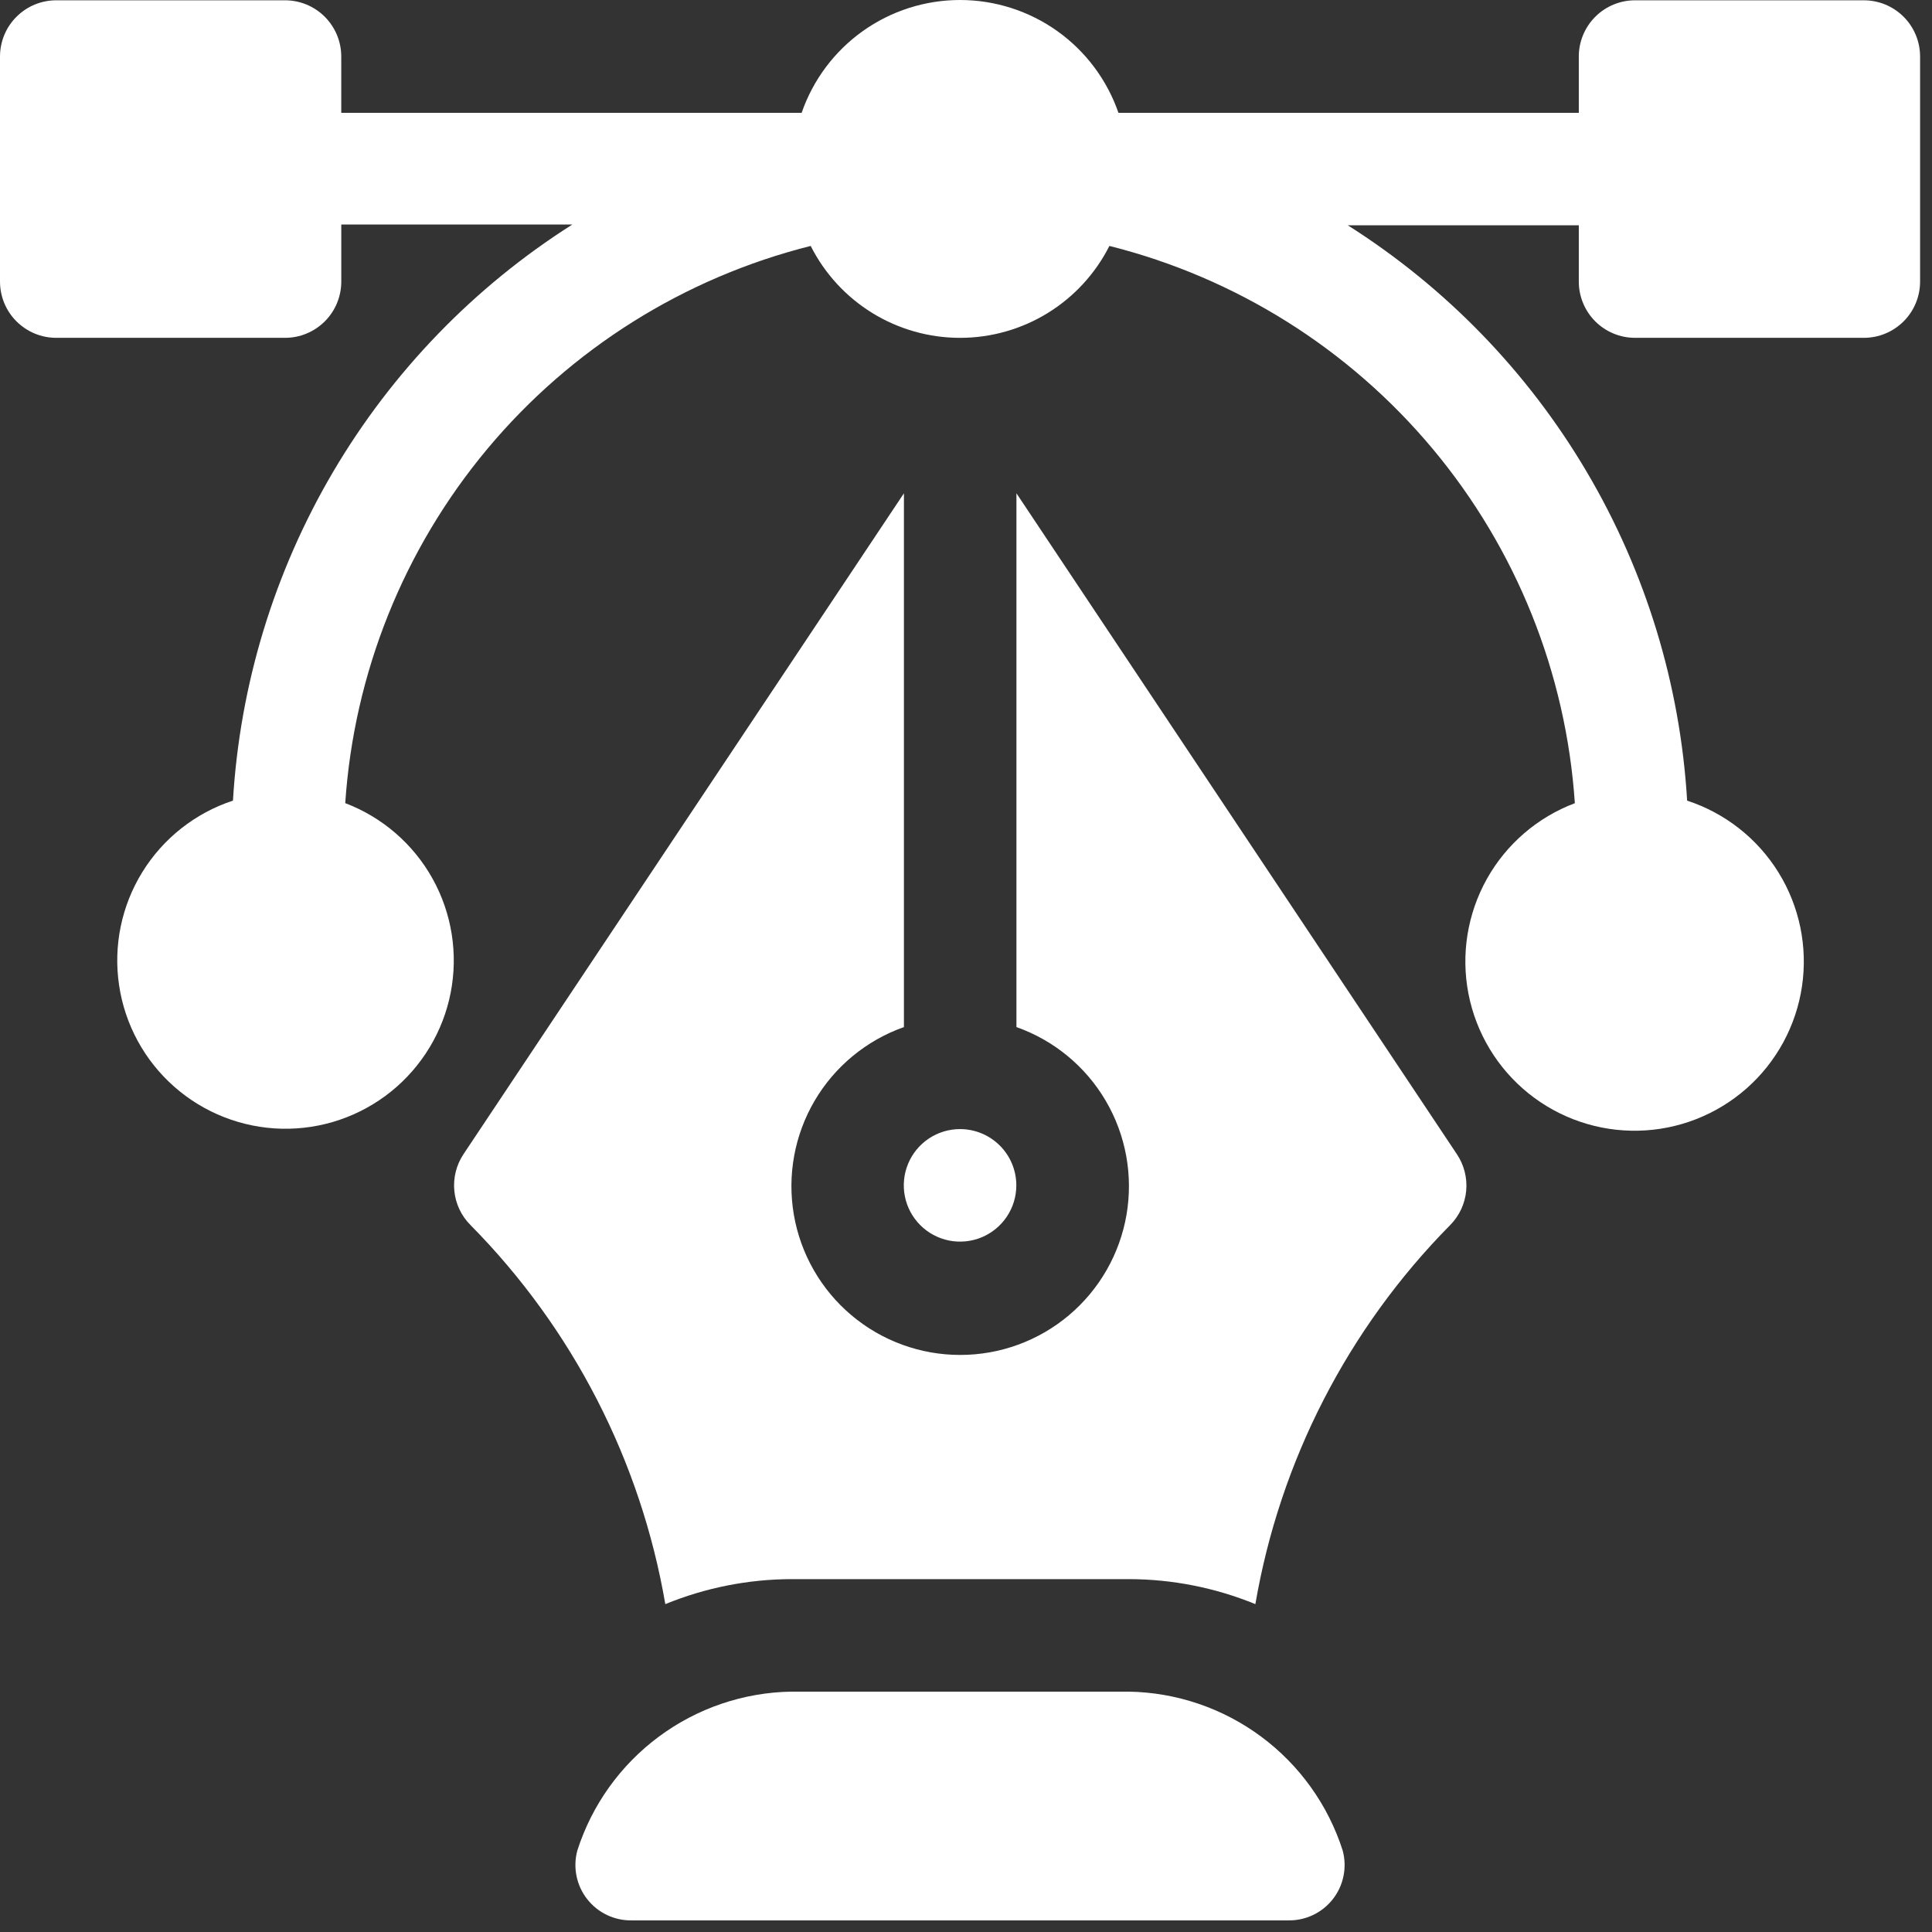
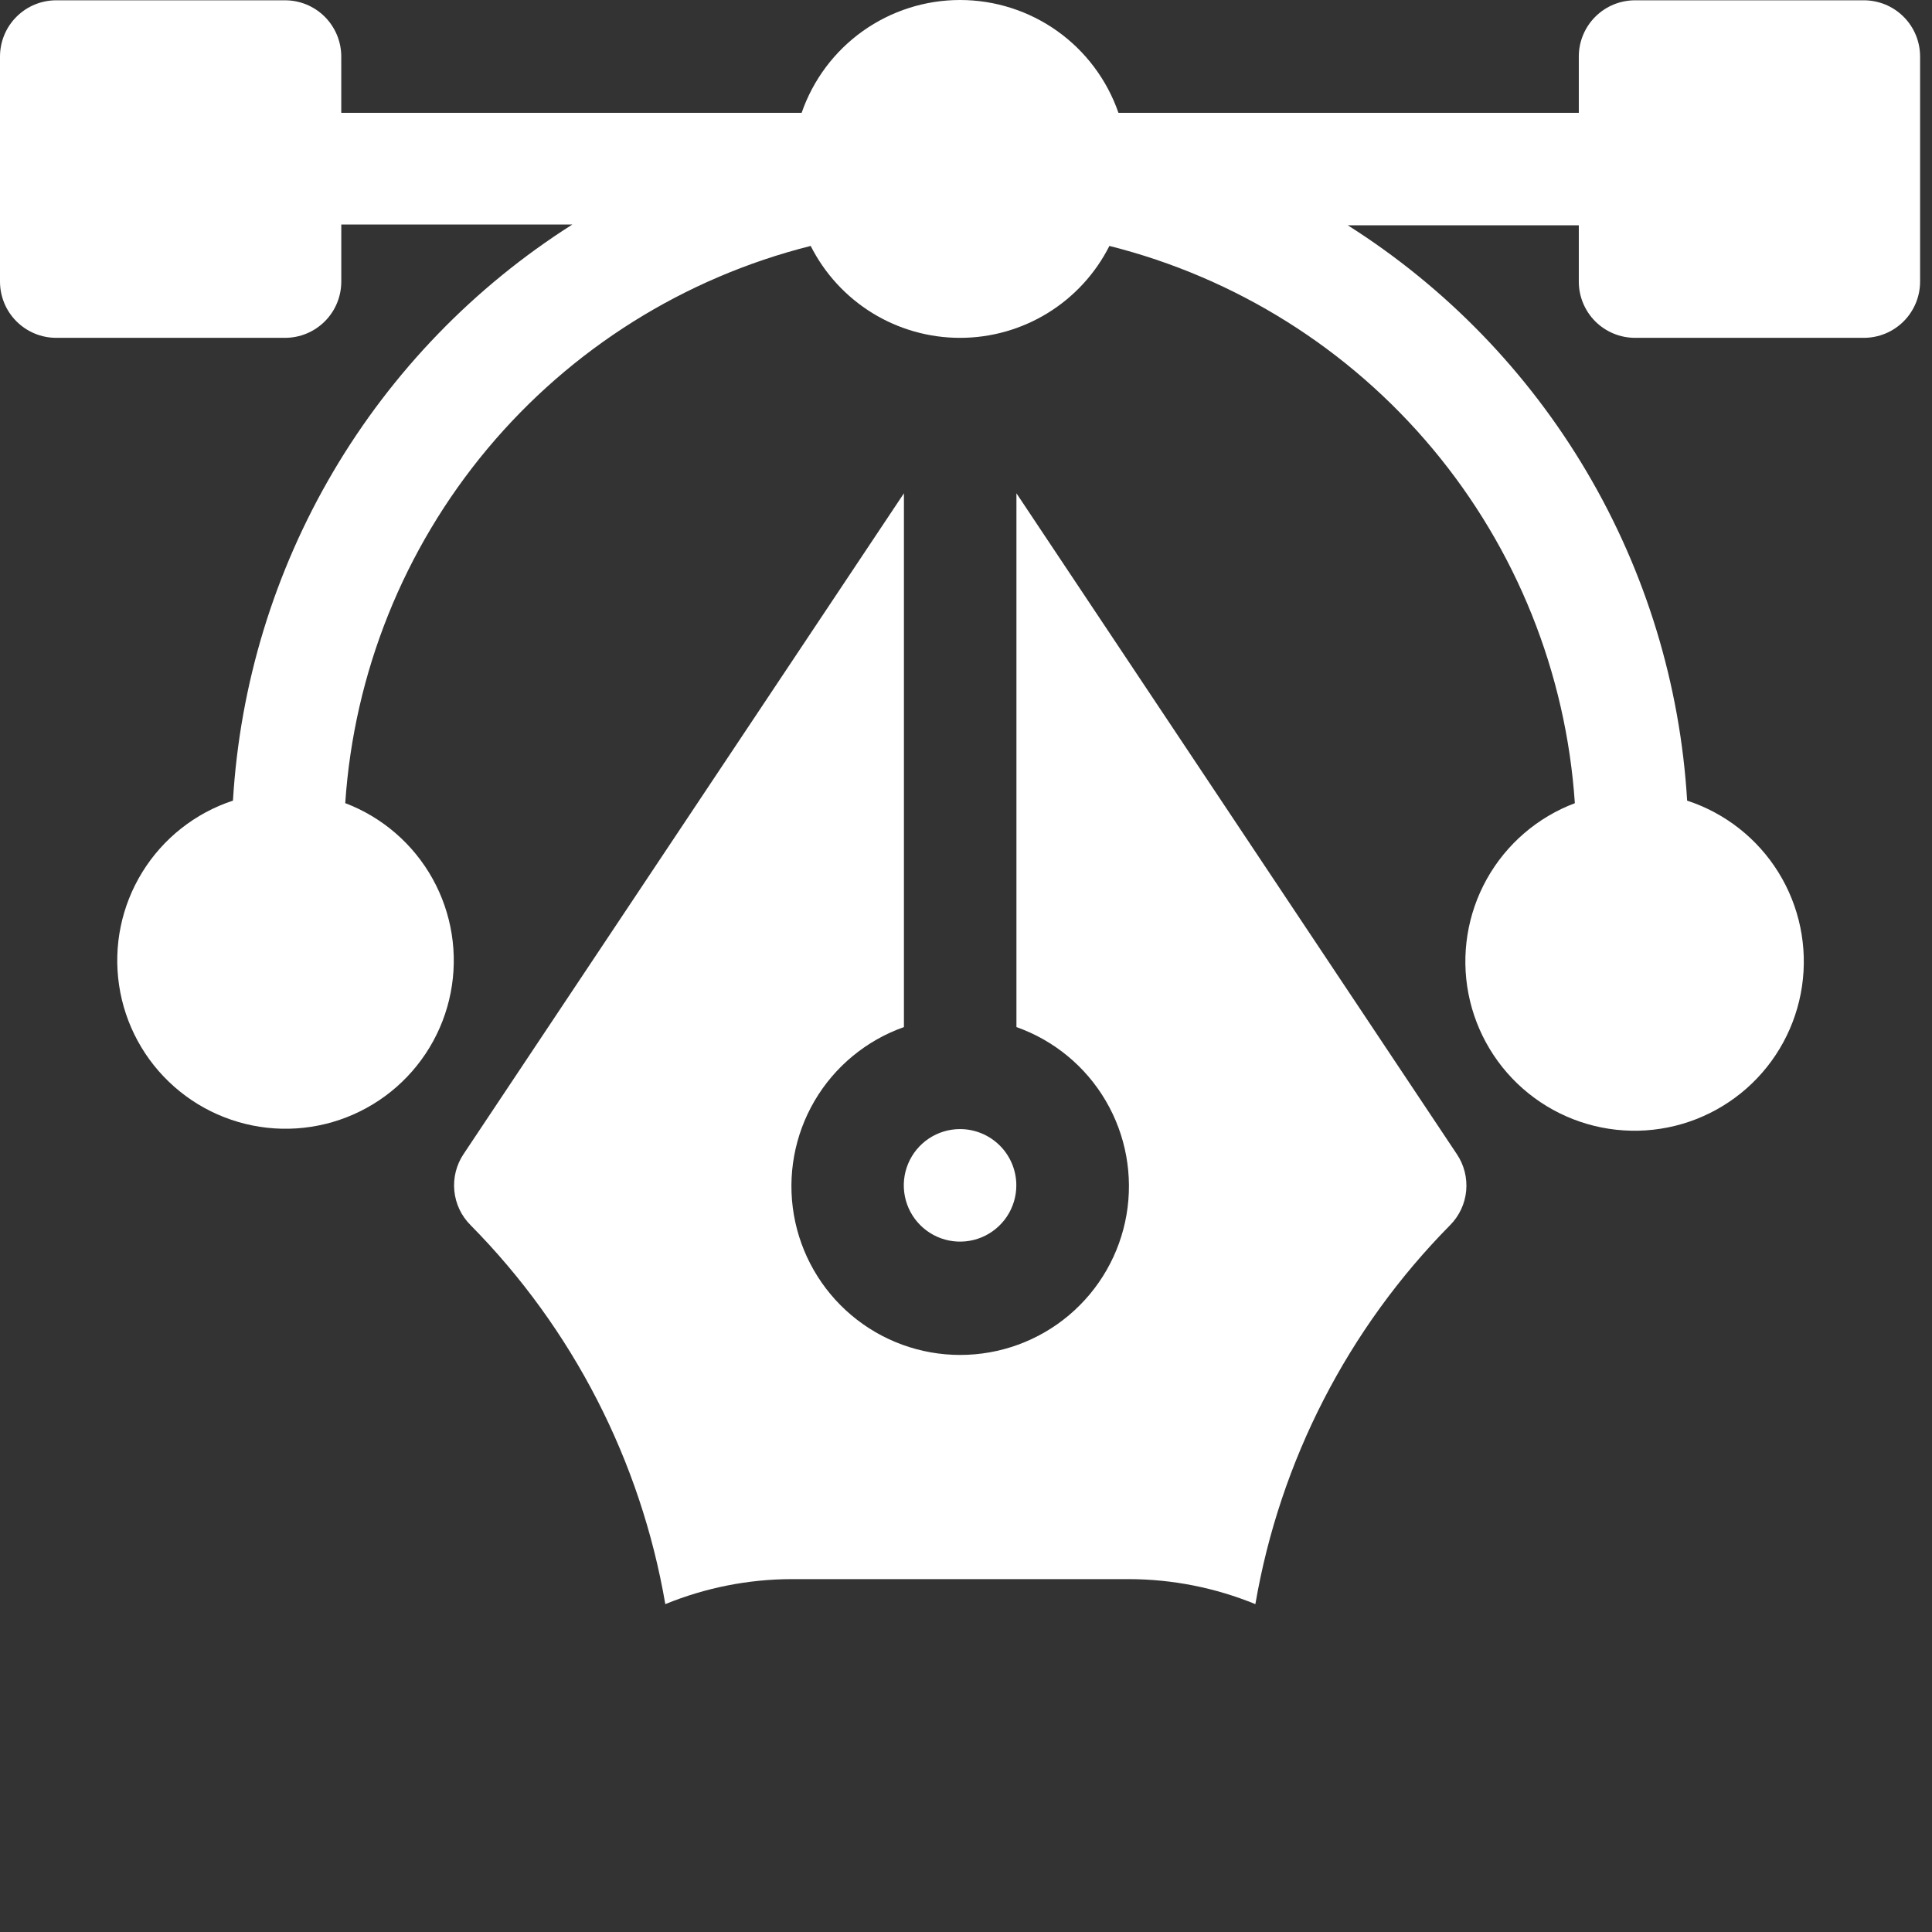
<svg xmlns="http://www.w3.org/2000/svg" width="85" height="85" viewBox="0 0 85 85" fill="none">
  <rect x="0" y="0" width="85" height="85" fill="#333333" stroke="none" />
  <path d="M82 0.013H71.936C71.611 0.013 71.289 0.077 70.989 0.201C70.688 0.325 70.415 0.508 70.185 0.738C69.956 0.967 69.773 1.24 69.649 1.541C69.524 1.841 69.46 2.163 69.461 2.488V4.963H49.207C48.705 3.514 47.765 2.257 46.516 1.367C45.267 0.478 43.771 0 42.238 0C40.705 0 39.209 0.478 37.96 1.367C36.711 2.257 35.77 3.514 35.269 4.963H15.014V2.488C15.014 2.163 14.95 1.842 14.826 1.541C14.701 1.241 14.519 0.968 14.29 0.738C14.06 0.508 13.787 0.326 13.487 0.201C13.186 0.077 12.865 0.013 12.54 0.013H2.476C2.15 0.013 1.828 0.077 1.528 0.201C1.228 0.325 0.955 0.508 0.725 0.738C0.495 0.967 0.312 1.24 0.188 1.541C0.064 1.841 -0 2.163 4.22841e-07 2.488V12.388C-0 12.713 0.064 13.035 0.188 13.335C0.312 13.636 0.495 13.909 0.725 14.139C0.955 14.368 1.228 14.551 1.528 14.675C1.828 14.8 2.15 14.863 2.476 14.863H12.54C12.865 14.863 13.187 14.8 13.487 14.675C13.788 14.551 14.06 14.368 14.29 14.139C14.52 13.909 14.703 13.636 14.827 13.335C14.951 13.035 15.015 12.713 15.015 12.388V9.879H25.179C20.861 12.619 17.256 16.346 14.66 20.752C12.064 25.159 10.553 30.119 10.249 35.224C8.59 35.77 7.178 36.884 6.261 38.37C5.344 39.856 4.982 41.618 5.239 43.346C5.495 45.073 6.354 46.654 7.664 47.809C8.973 48.964 10.649 49.619 12.395 49.659C14.14 49.698 15.844 49.119 17.204 48.024C18.564 46.929 19.494 45.388 19.828 43.675C20.162 41.961 19.88 40.184 19.031 38.658C18.182 37.132 16.821 35.955 15.189 35.335C15.574 29.61 17.763 24.153 21.442 19.749C25.121 15.345 30.101 12.219 35.667 10.82C36.281 12.036 37.22 13.058 38.38 13.772C39.54 14.486 40.876 14.864 42.238 14.864C43.6 14.864 44.936 14.486 46.096 13.772C47.256 13.058 48.195 12.036 48.809 10.82C54.375 12.219 59.355 15.345 63.034 19.75C66.713 24.154 68.902 29.611 69.287 35.337C67.643 35.957 66.271 37.139 65.414 38.673C64.558 40.208 64.271 41.996 64.606 43.721C64.941 45.446 65.875 46.998 67.243 48.1C68.612 49.203 70.326 49.786 72.083 49.746C73.84 49.707 75.526 49.047 76.844 47.884C78.161 46.721 79.024 45.129 79.281 43.39C79.537 41.652 79.171 39.879 78.246 38.384C77.321 36.89 75.897 35.771 74.227 35.225C73.923 30.125 72.411 25.169 69.815 20.768C67.219 16.366 63.614 12.646 59.297 9.912H69.461V12.388C69.46 12.713 69.524 13.035 69.649 13.335C69.773 13.636 69.956 13.909 70.185 14.139C70.415 14.368 70.688 14.551 70.989 14.675C71.289 14.8 71.611 14.863 71.936 14.863H82C82.325 14.863 82.647 14.8 82.948 14.675C83.248 14.551 83.521 14.368 83.751 14.139C83.981 13.909 84.163 13.636 84.288 13.335C84.412 13.035 84.476 12.713 84.476 12.388V2.488C84.476 2.163 84.412 1.841 84.288 1.541C84.163 1.24 83.981 0.967 83.751 0.738C83.521 0.508 83.248 0.325 82.948 0.201C82.647 0.077 82.325 0.013 82 0.013Z" fill="white" />
-   <path d="M59.074 81.419C58.433 79.415 57.18 77.663 55.492 76.409C53.803 75.154 51.764 74.46 49.661 74.425H34.812C32.709 74.46 30.67 75.154 28.981 76.409C27.293 77.663 26.04 79.415 25.399 81.419C25.301 81.784 25.289 82.168 25.365 82.539C25.44 82.91 25.601 83.258 25.835 83.556C26.069 83.854 26.368 84.093 26.71 84.255C27.053 84.417 27.428 84.497 27.806 84.489H56.667C57.045 84.497 57.42 84.417 57.763 84.255C58.105 84.093 58.405 83.854 58.638 83.556C58.872 83.258 59.033 82.91 59.108 82.539C59.184 82.168 59.172 81.784 59.074 81.419Z" fill="white" />
  <path d="M64.095 50.777L44.719 21.703V45.187C46.37 45.771 47.762 46.919 48.648 48.43C49.535 49.941 49.858 51.717 49.562 53.443C49.266 55.169 48.369 56.735 47.03 57.864C45.691 58.993 43.995 59.612 42.244 59.612C40.492 59.612 38.797 58.993 37.458 57.864C36.119 56.735 35.222 55.169 34.926 53.443C34.63 51.717 34.953 49.941 35.839 48.43C36.726 46.919 38.118 45.771 39.769 45.187V21.703L20.393 50.777C20.075 51.253 19.933 51.825 19.989 52.394C20.045 52.964 20.297 53.496 20.702 53.9C25.198 58.451 28.189 64.271 29.271 70.575C31.035 69.853 32.921 69.479 34.827 69.475H49.675C51.581 69.479 53.468 69.853 55.231 70.575C56.313 64.271 59.304 58.451 63.8 53.9C64.203 53.494 64.452 52.961 64.506 52.391C64.559 51.822 64.414 51.252 64.095 50.777Z" fill="white" />
  <path d="M42.239 49.675C41.749 49.675 41.27 49.82 40.863 50.092C40.456 50.364 40.139 50.751 39.952 51.203C39.764 51.656 39.715 52.153 39.811 52.634C39.906 53.114 40.142 53.555 40.488 53.901C40.834 54.247 41.276 54.483 41.756 54.579C42.236 54.674 42.734 54.625 43.186 54.438C43.638 54.25 44.025 53.933 44.297 53.526C44.569 53.119 44.714 52.64 44.714 52.151C44.714 51.494 44.453 50.865 43.989 50.401C43.525 49.937 42.895 49.676 42.239 49.675Z" fill="white" />
</svg>